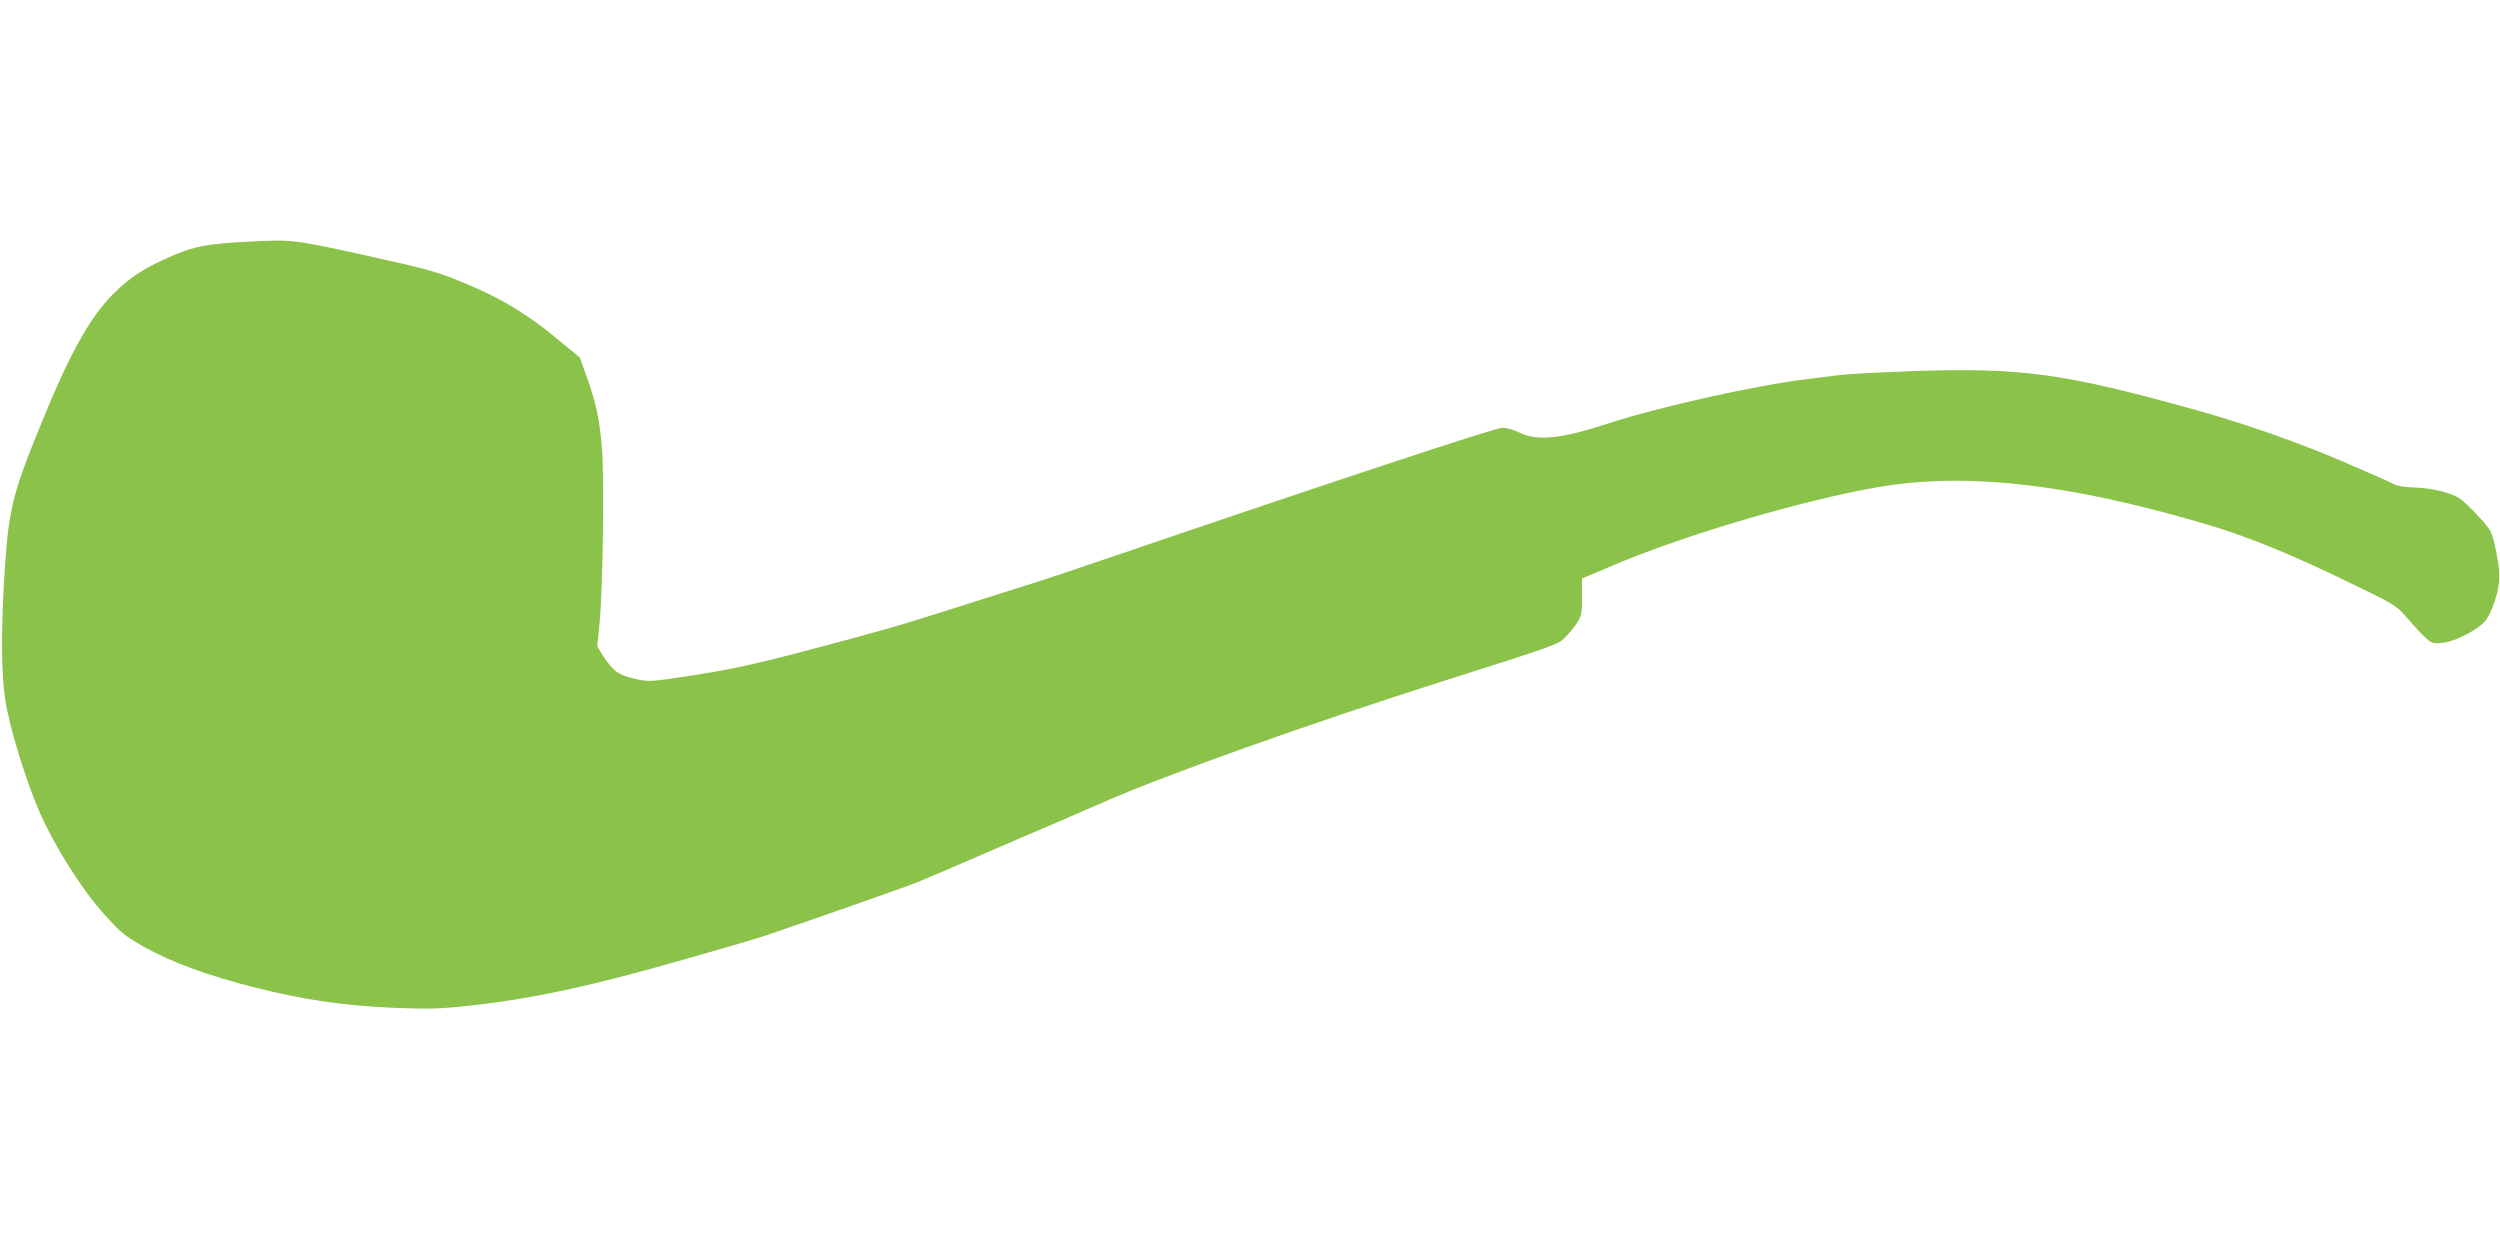
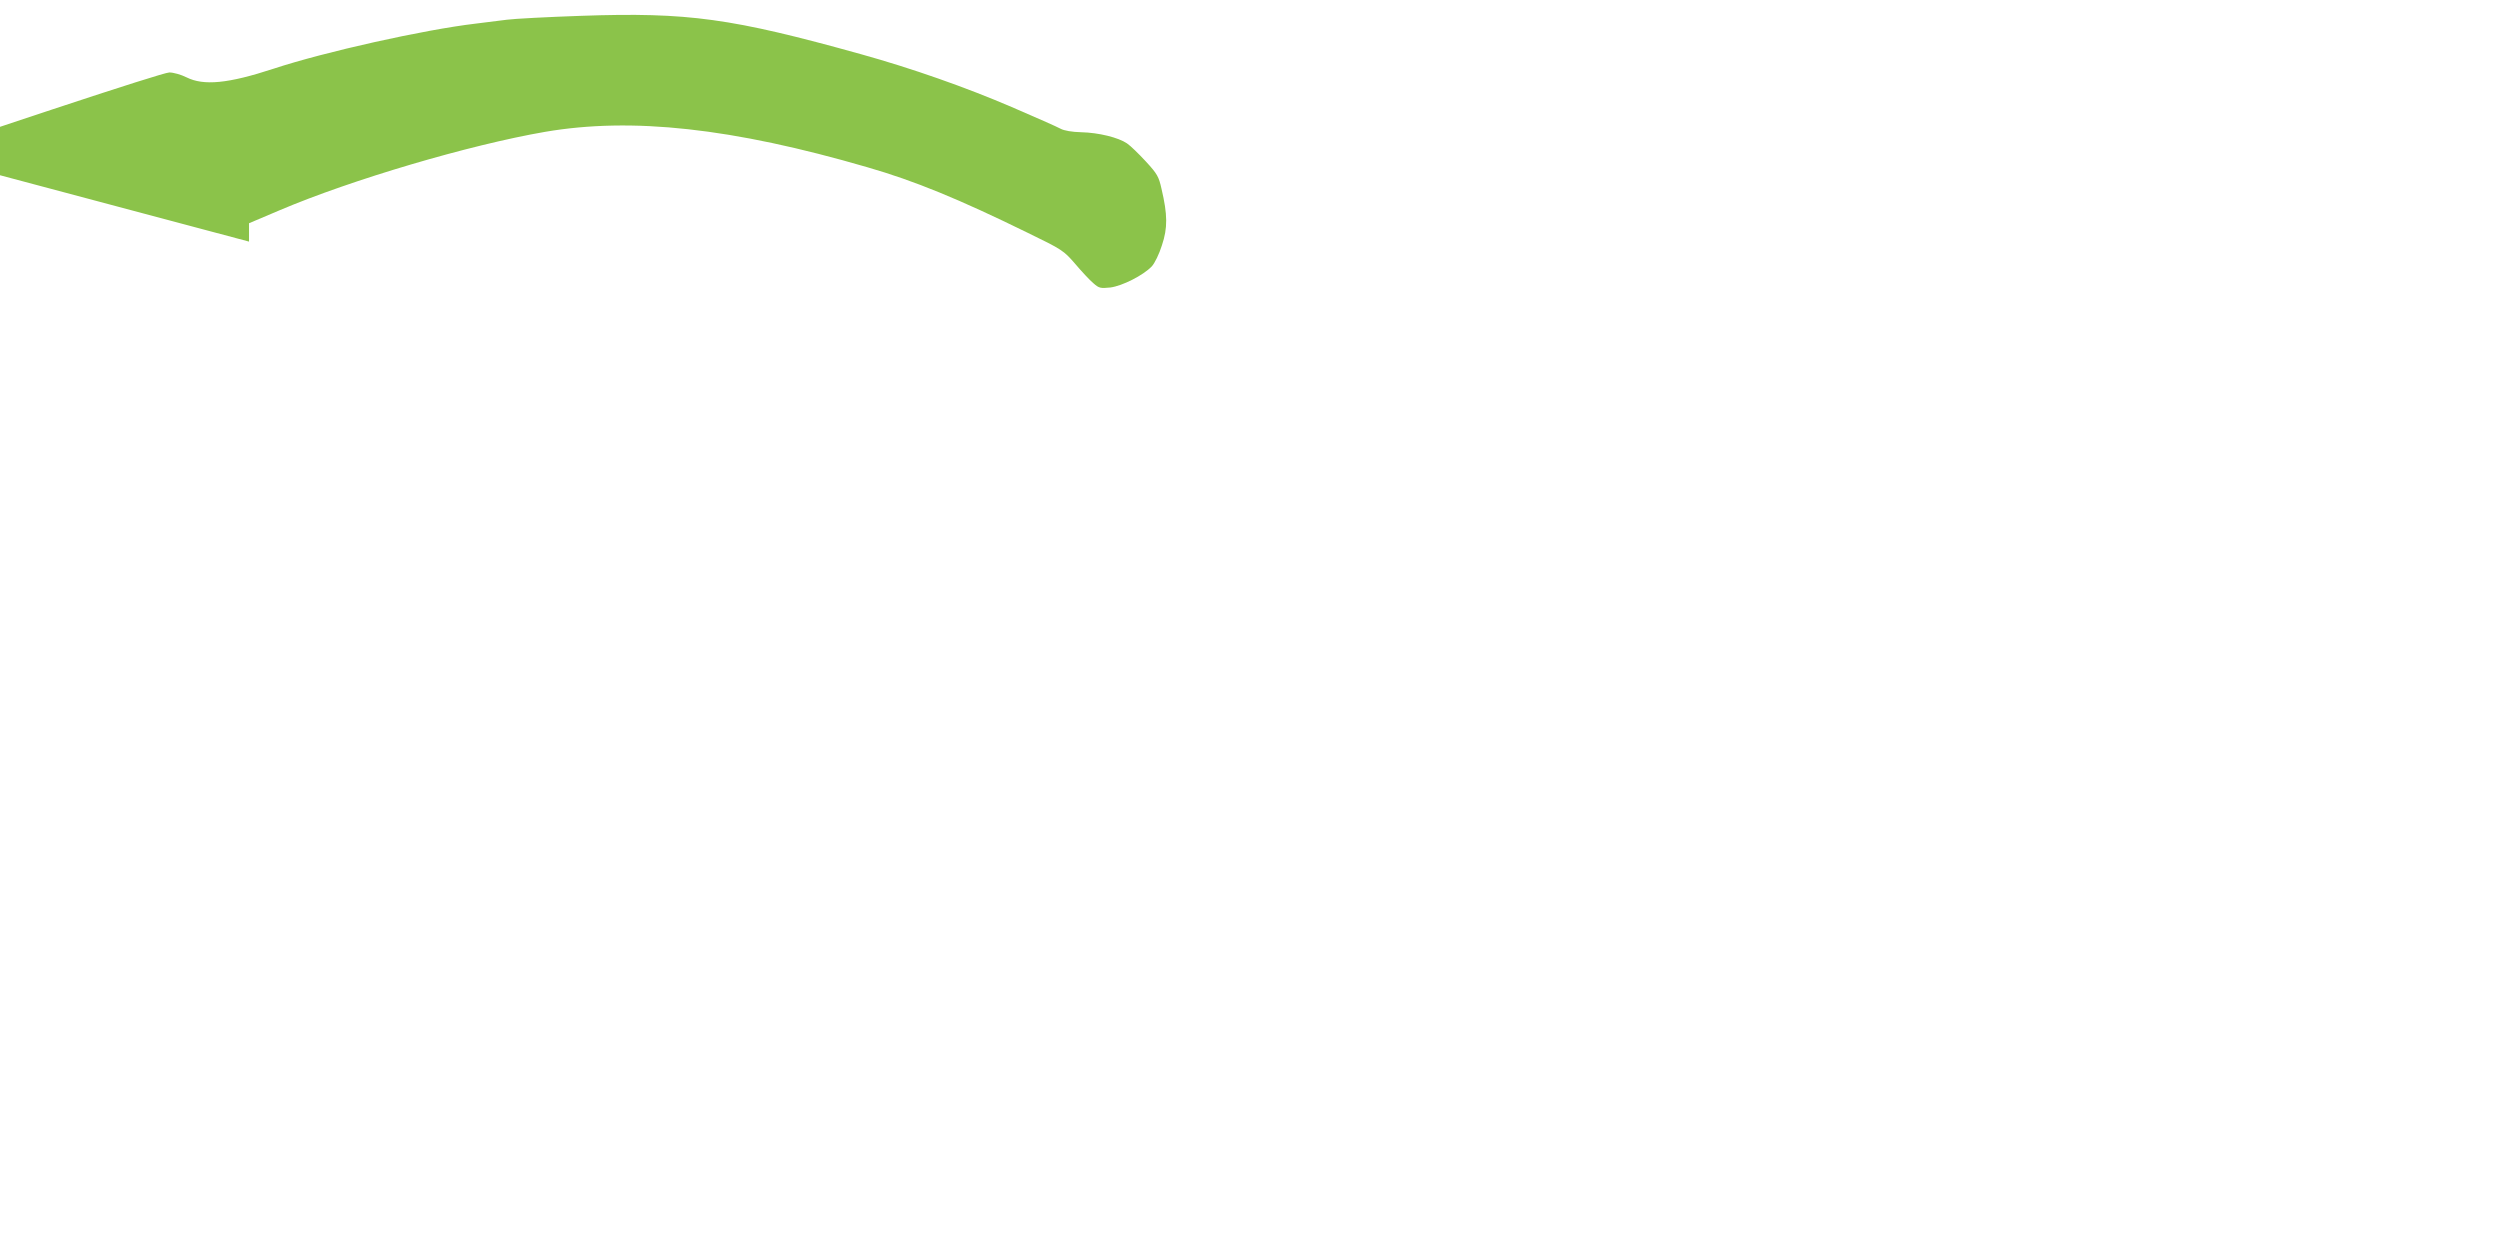
<svg xmlns="http://www.w3.org/2000/svg" version="1.0" width="1280pt" height="640pt" viewBox="0 0 1280 640" preserveAspectRatio="xMidYMid meet">
  <g transform="translate(0,640) scale(0.1,-0.1)" fill="#8bc34a" stroke="none">
-     <path d="M1275 5163 c-201 -10 -278 -23 -382 -68 -154 -66 -229 -114 -320 -207 -113 -115 -217 -301 -353 -635 -162 -395 -177 -455 -200 -840 -14 -246 -13 -465 6 -590 19 -133 98 -395 171 -568 76 -178 220 -408 339 -539 83 -92 104 -109 205 -166 140 -78 329 -147 564 -206 249 -63 456 -93 710 -104 180 -7 235 -6 388 11 309 33 615 98 1062 226 220 62 432 124 470 138 244 83 708 246 752 264 29 11 184 78 345 147 161 70 338 146 393 169 55 24 159 69 230 100 309 136 1032 394 1710 610 608 193 608 194 645 228 19 18 47 52 63 75 25 38 27 50 27 136 l0 94 158 67 c367 156 970 334 1358 401 444 76 958 20 1649 -181 243 -70 469 -163 822 -336 177 -86 184 -91 243 -159 33 -39 75 -84 93 -99 29 -26 37 -27 87 -22 61 8 168 62 212 108 15 16 38 63 52 108 30 89 29 157 -2 289 -14 63 -22 77 -80 140 -36 39 -79 81 -97 93 -44 30 -145 55 -235 57 -45 1 -87 8 -105 18 -16 9 -129 59 -250 111 -235 101 -511 198 -770 270 -664 185 -886 216 -1434 197 -174 -6 -345 -15 -381 -20 -36 -5 -108 -14 -160 -20 -263 -31 -771 -144 -1035 -231 -232 -76 -357 -88 -445 -44 -28 14 -67 25 -88 25 -36 0 -900 -286 -2002 -662 -184 -63 -373 -126 -420 -140 -47 -15 -220 -69 -385 -122 -316 -100 -348 -109 -808 -231 -220 -57 -343 -84 -520 -111 -231 -36 -232 -36 -307 -19 -83 18 -110 38 -162 117 l-30 48 12 123 c17 179 24 727 12 892 -12 149 -31 237 -82 377 l-31 87 -125 103 c-136 113 -273 197 -434 265 -168 72 -198 80 -554 159 -357 78 -360 78 -581 67z" />
+     <path d="M1275 5163 l0 94 158 67 c367 156 970 334 1358 401 444 76 958 20 1649 -181 243 -70 469 -163 822 -336 177 -86 184 -91 243 -159 33 -39 75 -84 93 -99 29 -26 37 -27 87 -22 61 8 168 62 212 108 15 16 38 63 52 108 30 89 29 157 -2 289 -14 63 -22 77 -80 140 -36 39 -79 81 -97 93 -44 30 -145 55 -235 57 -45 1 -87 8 -105 18 -16 9 -129 59 -250 111 -235 101 -511 198 -770 270 -664 185 -886 216 -1434 197 -174 -6 -345 -15 -381 -20 -36 -5 -108 -14 -160 -20 -263 -31 -771 -144 -1035 -231 -232 -76 -357 -88 -445 -44 -28 14 -67 25 -88 25 -36 0 -900 -286 -2002 -662 -184 -63 -373 -126 -420 -140 -47 -15 -220 -69 -385 -122 -316 -100 -348 -109 -808 -231 -220 -57 -343 -84 -520 -111 -231 -36 -232 -36 -307 -19 -83 18 -110 38 -162 117 l-30 48 12 123 c17 179 24 727 12 892 -12 149 -31 237 -82 377 l-31 87 -125 103 c-136 113 -273 197 -434 265 -168 72 -198 80 -554 159 -357 78 -360 78 -581 67z" />
  </g>
</svg>